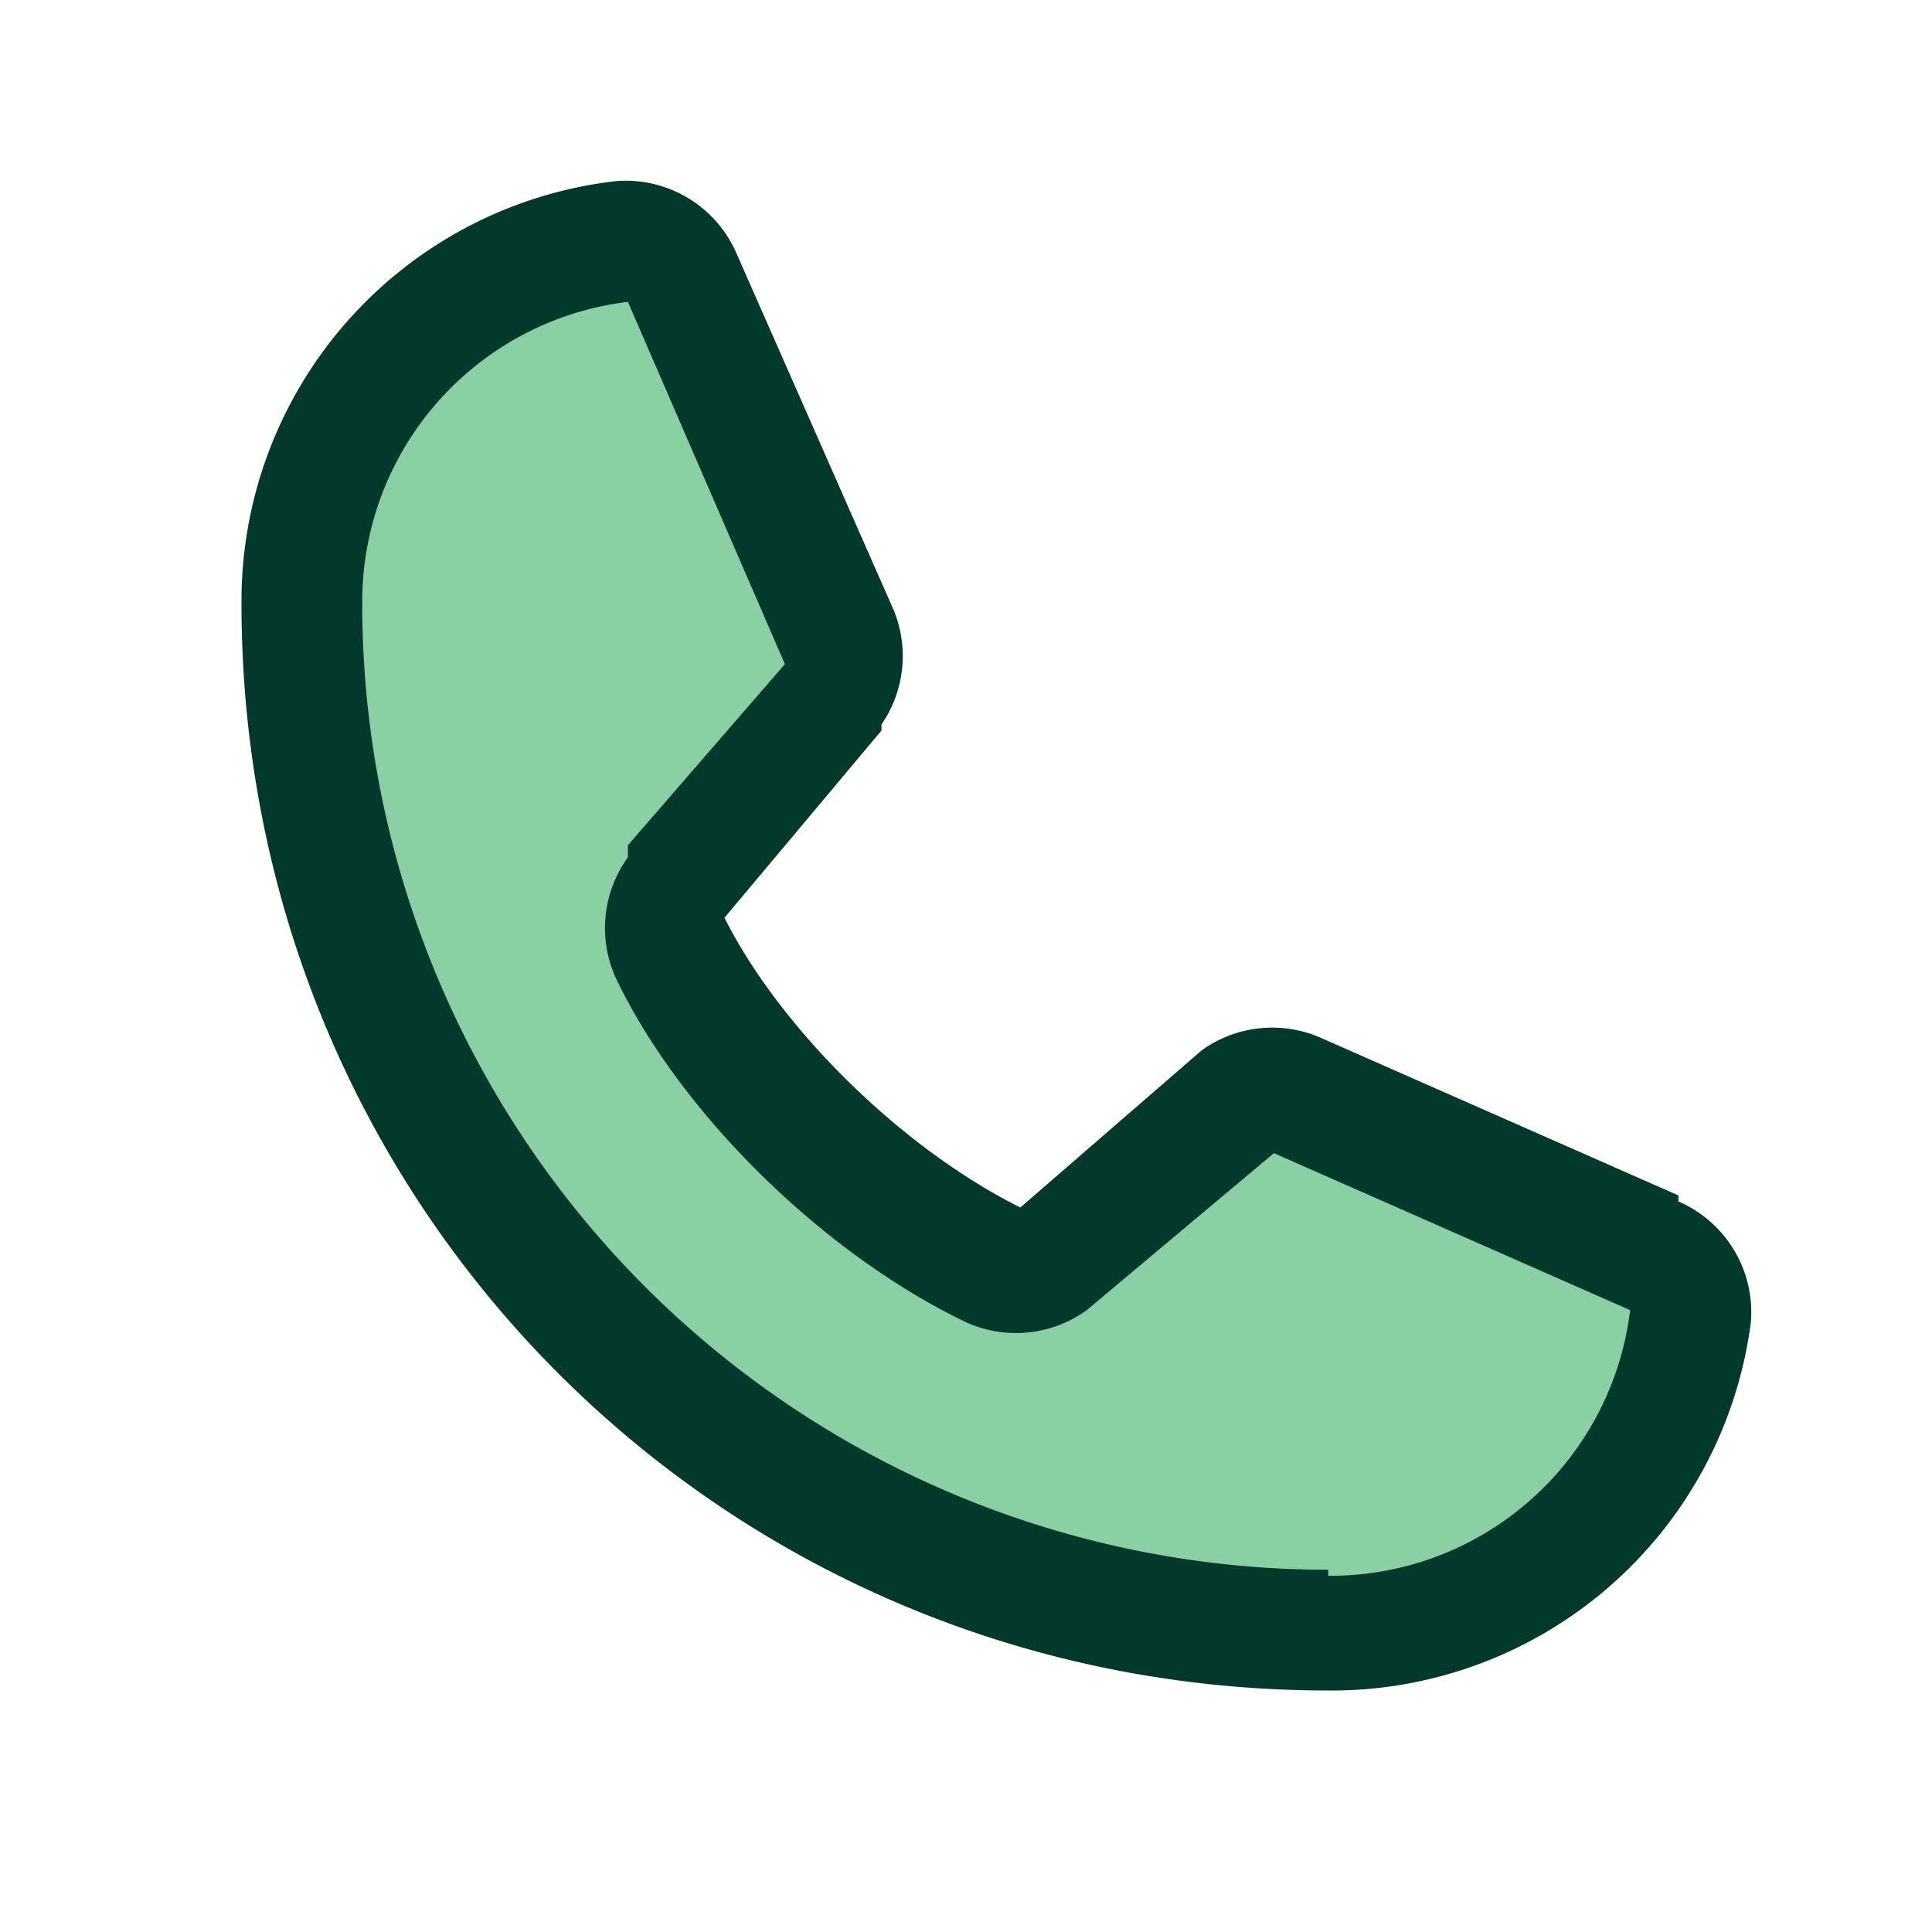
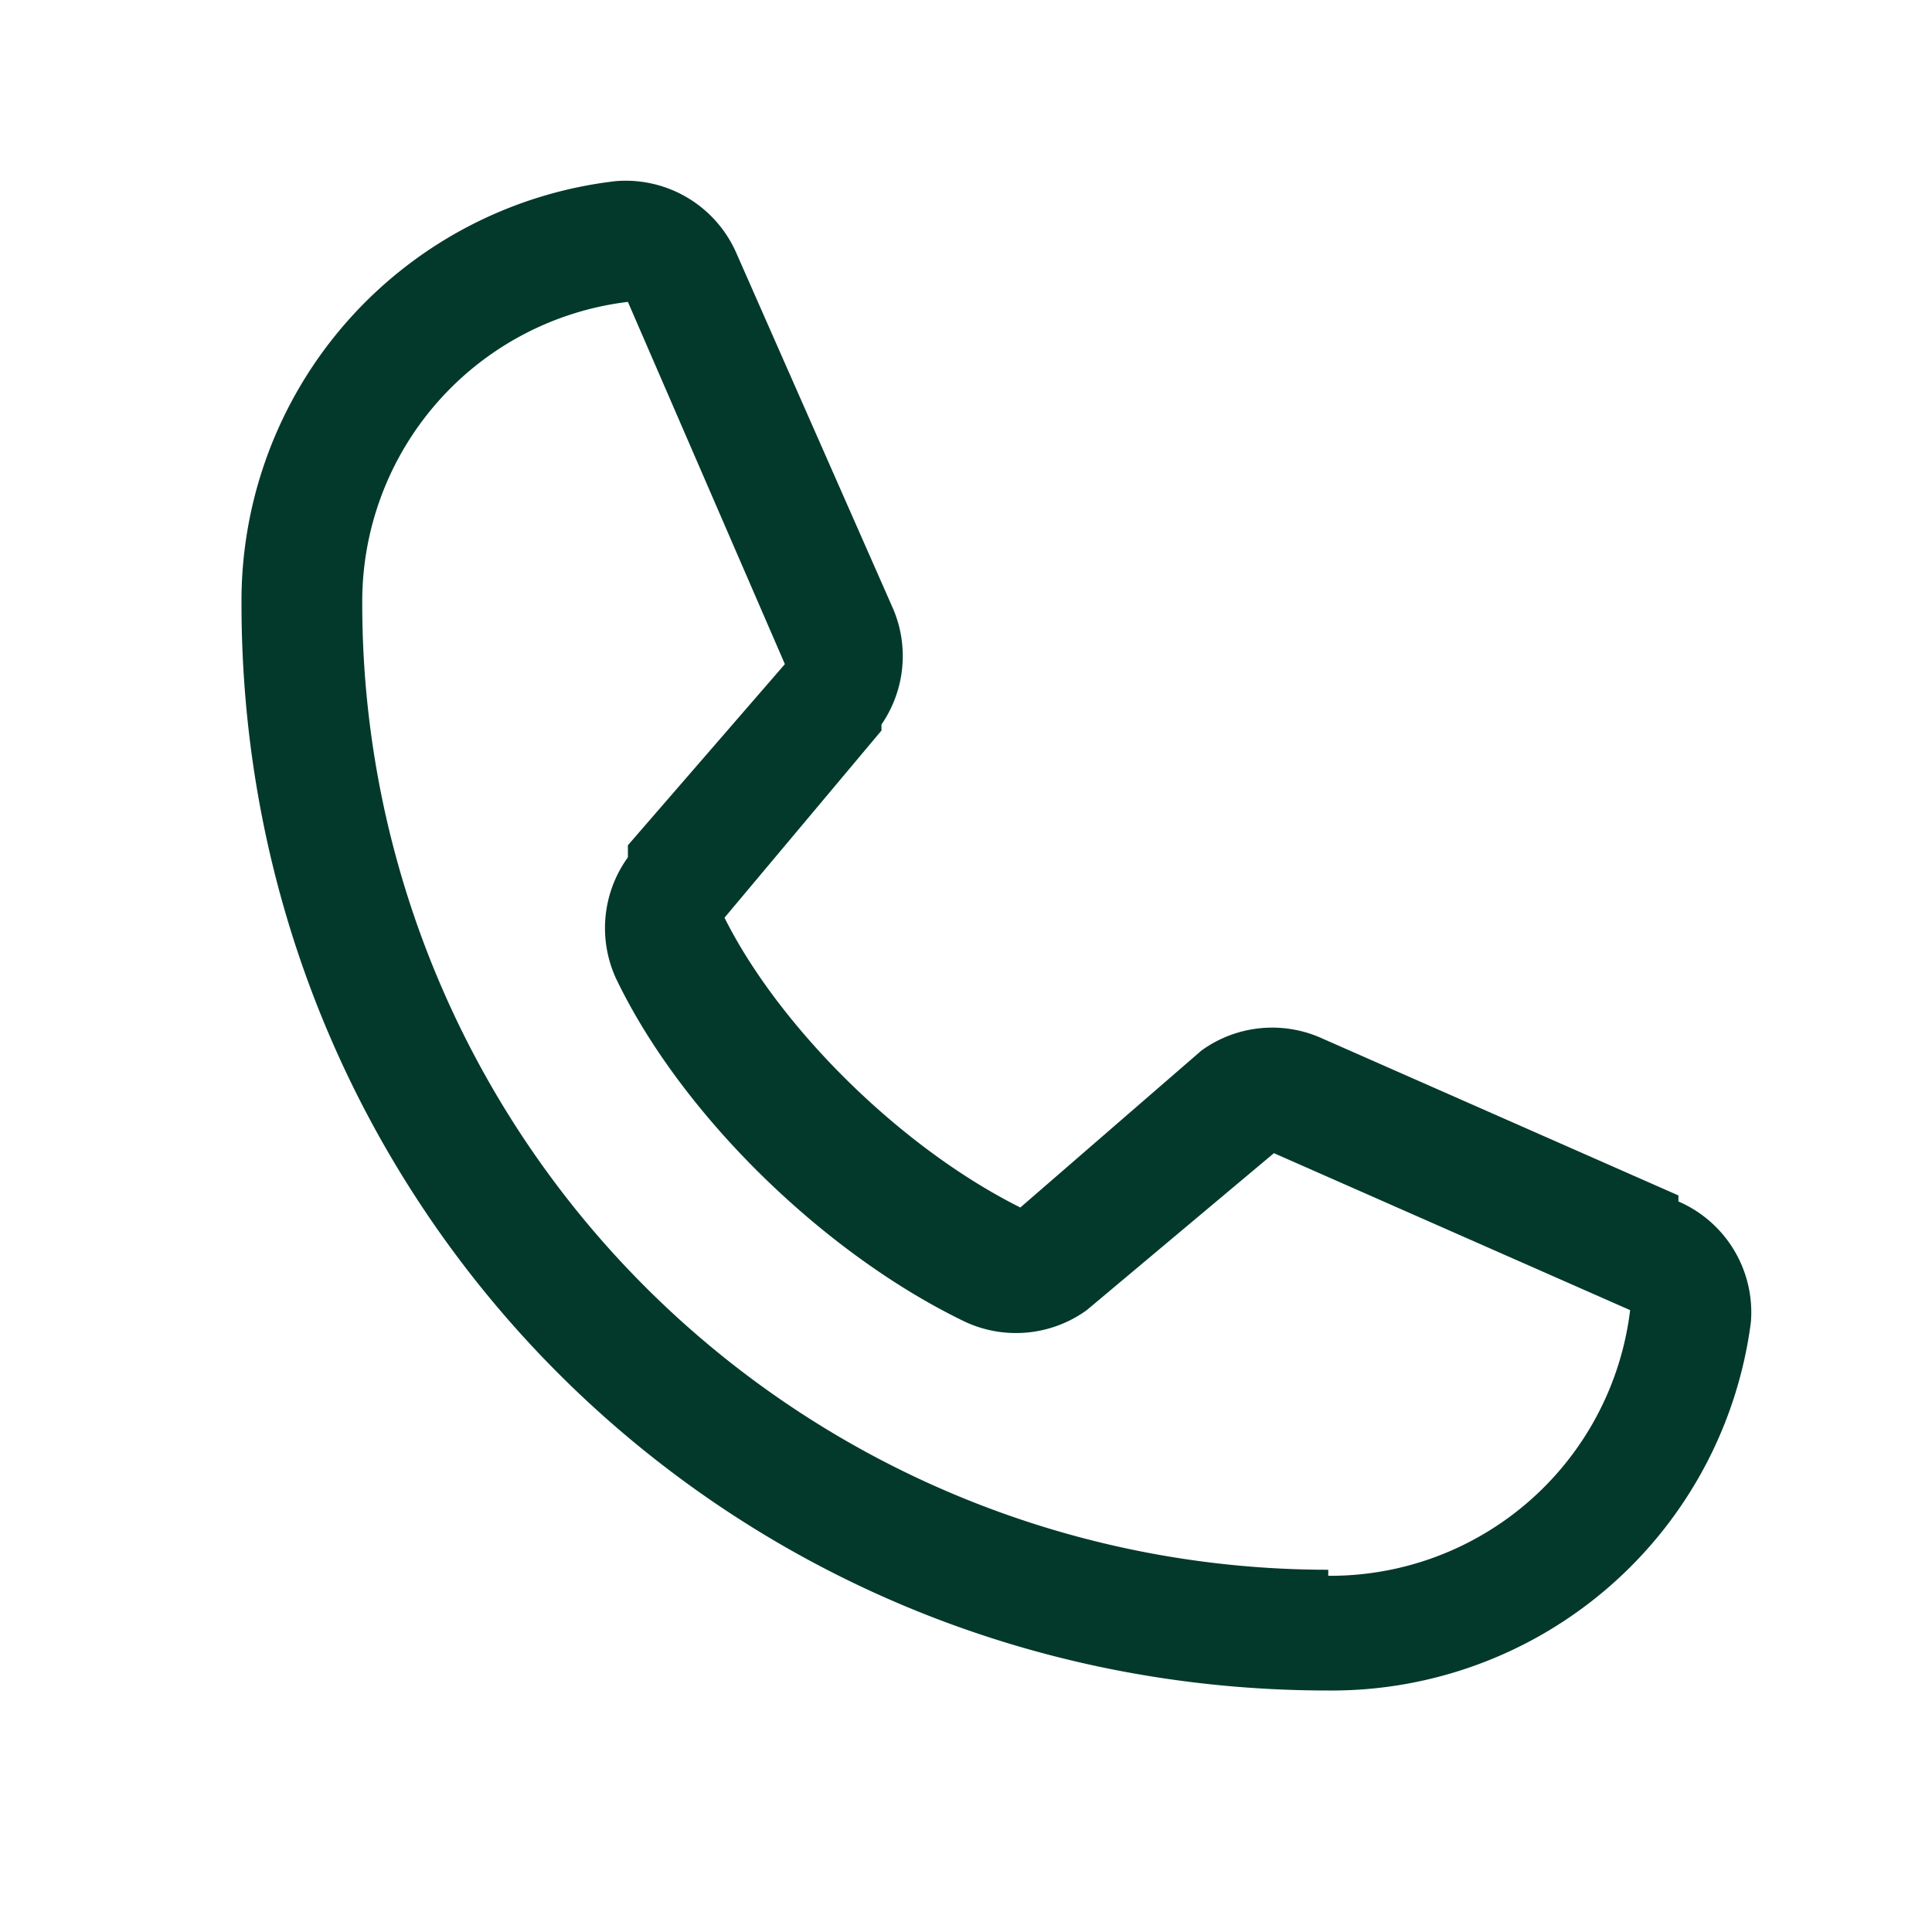
<svg xmlns="http://www.w3.org/2000/svg" width="32" height="32" fill="none" viewBox="0 0 32 32">
-   <path fill="#16A34A" d="M28 21.8a6 6 0 0 1-6 5.2A17 17 0 0 1 5 10a6 6 0 0 1 5.2-6 1 1 0 0 1 1 .6l2.7 6a1 1 0 0 1 0 .8l-2.7 3.2a1 1 0 0 0-.1 1c1 2.1 3.2 4.3 5.3 5.3a1 1 0 0 0 1 0l3.1-2.7a1 1 0 0 1 1-.1l5.9 2.6a1 1 0 0 1 .6 1Z" opacity=".5" />
  <path fill="#03392B" d="m27.8 19.8-5.9-2.6a2 2 0 0 0-2 .2l-3 2.6c-2-1-4-3-4.9-4.8l2.6-3.1V12a2 2 0 0 0 .2-1.9l-2.6-5.9a2 2 0 0 0-2-1.2A7 7 0 0 0 4 10c0 10 8 18 18 18a7 7 0 0 0 7-6.1 2 2 0 0 0-1.2-2ZM22 26A16 16 0 0 1 6 10a5 5 0 0 1 4.4-5L13 11l-2.6 3v.2a2 2 0 0 0-.2 2c1.1 2.3 3.5 4.6 5.8 5.7a2 2 0 0 0 2-.2l3.1-2.6 5.9 2.6a5 5 0 0 1-5 4.4Z" />
</svg>